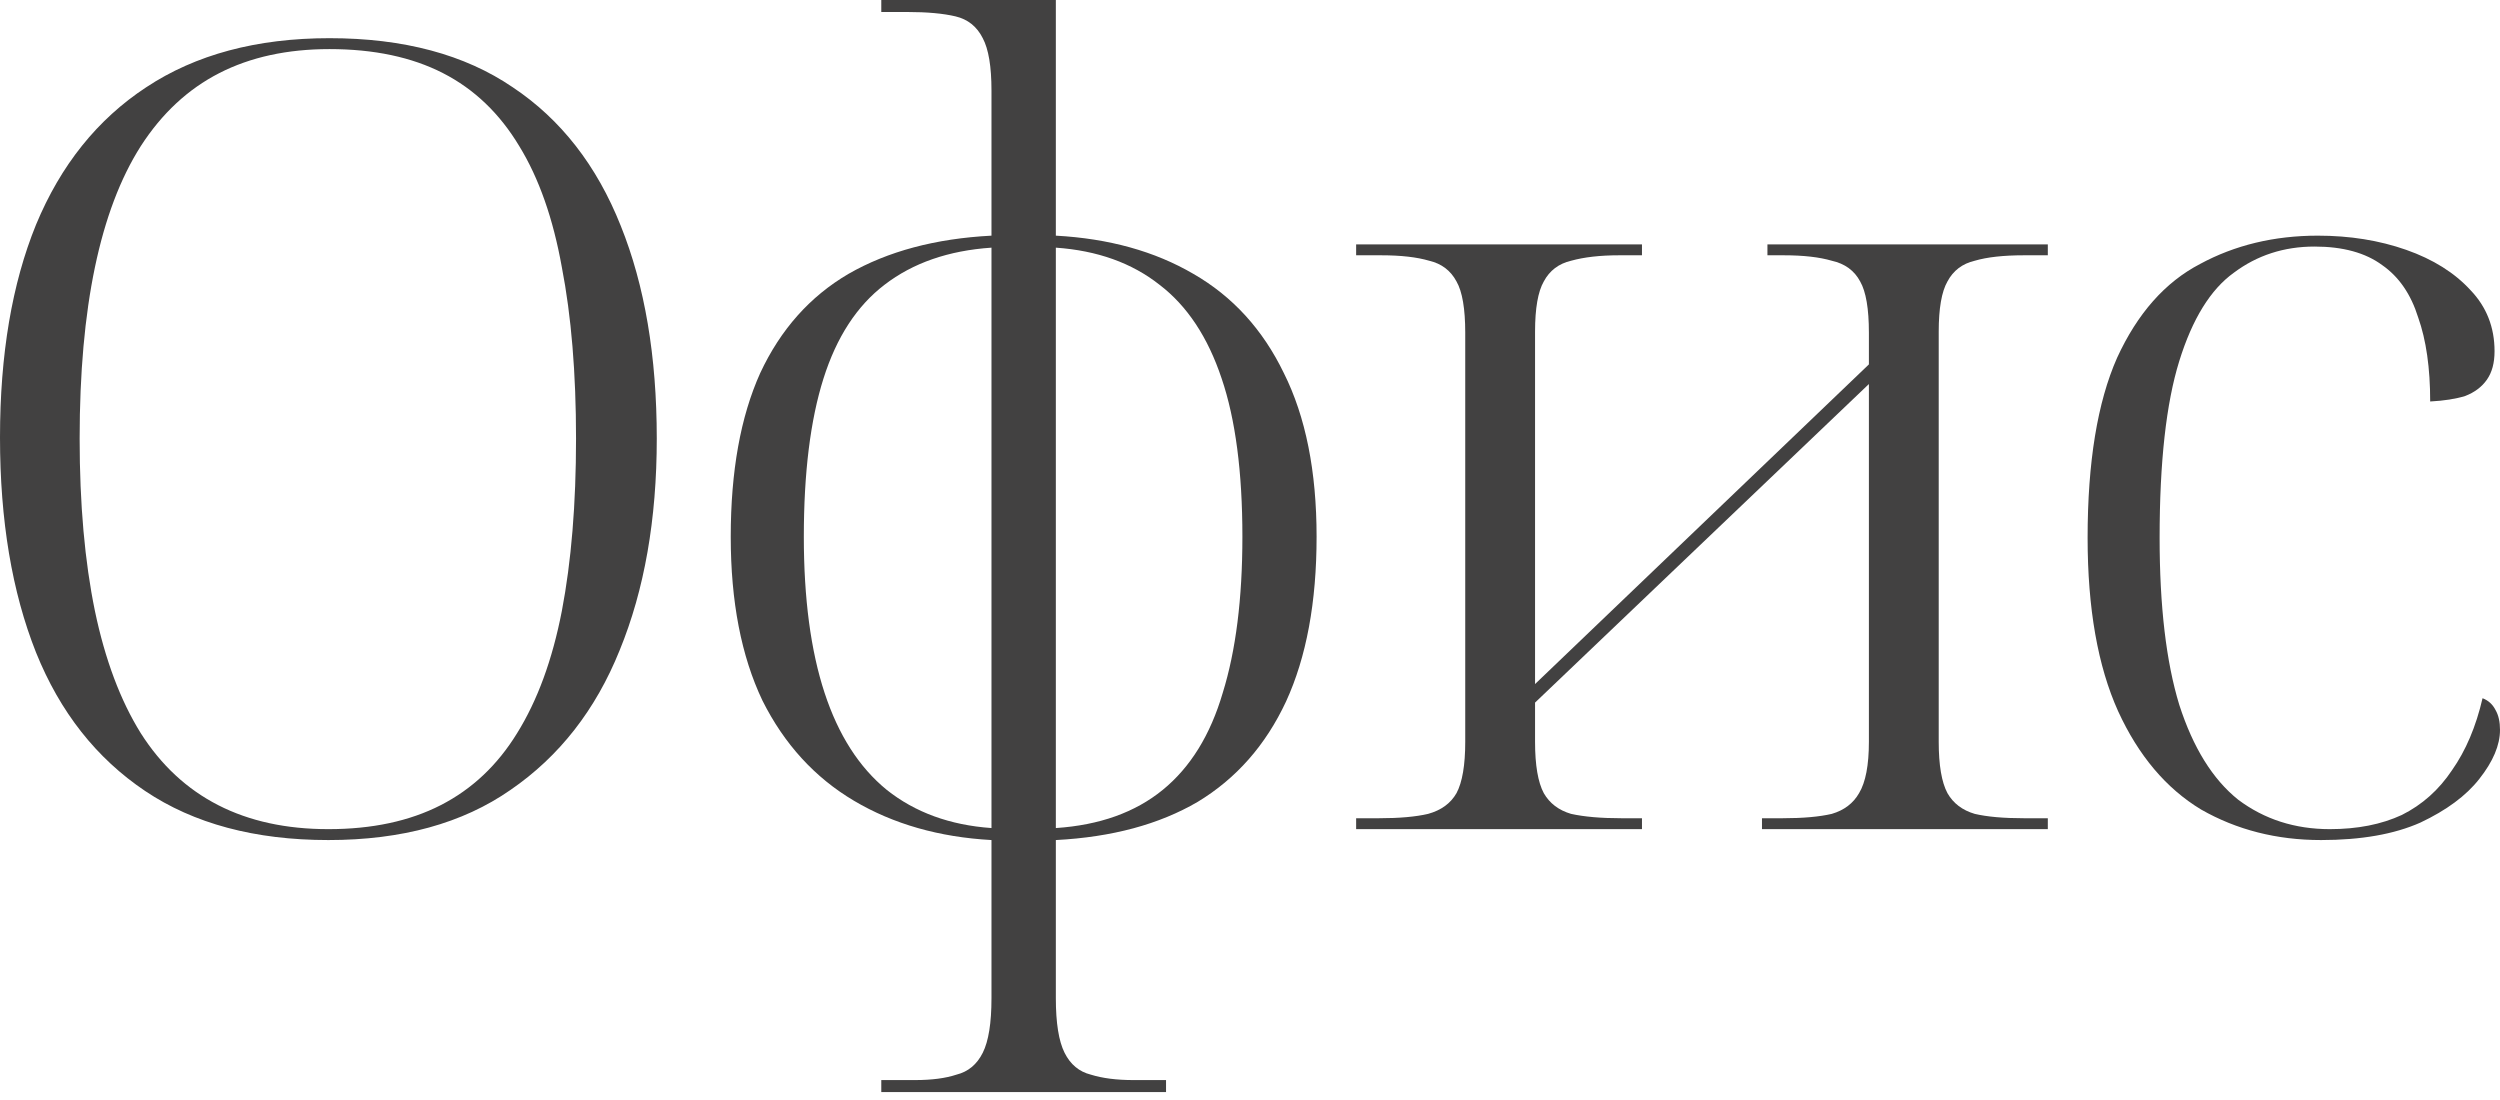
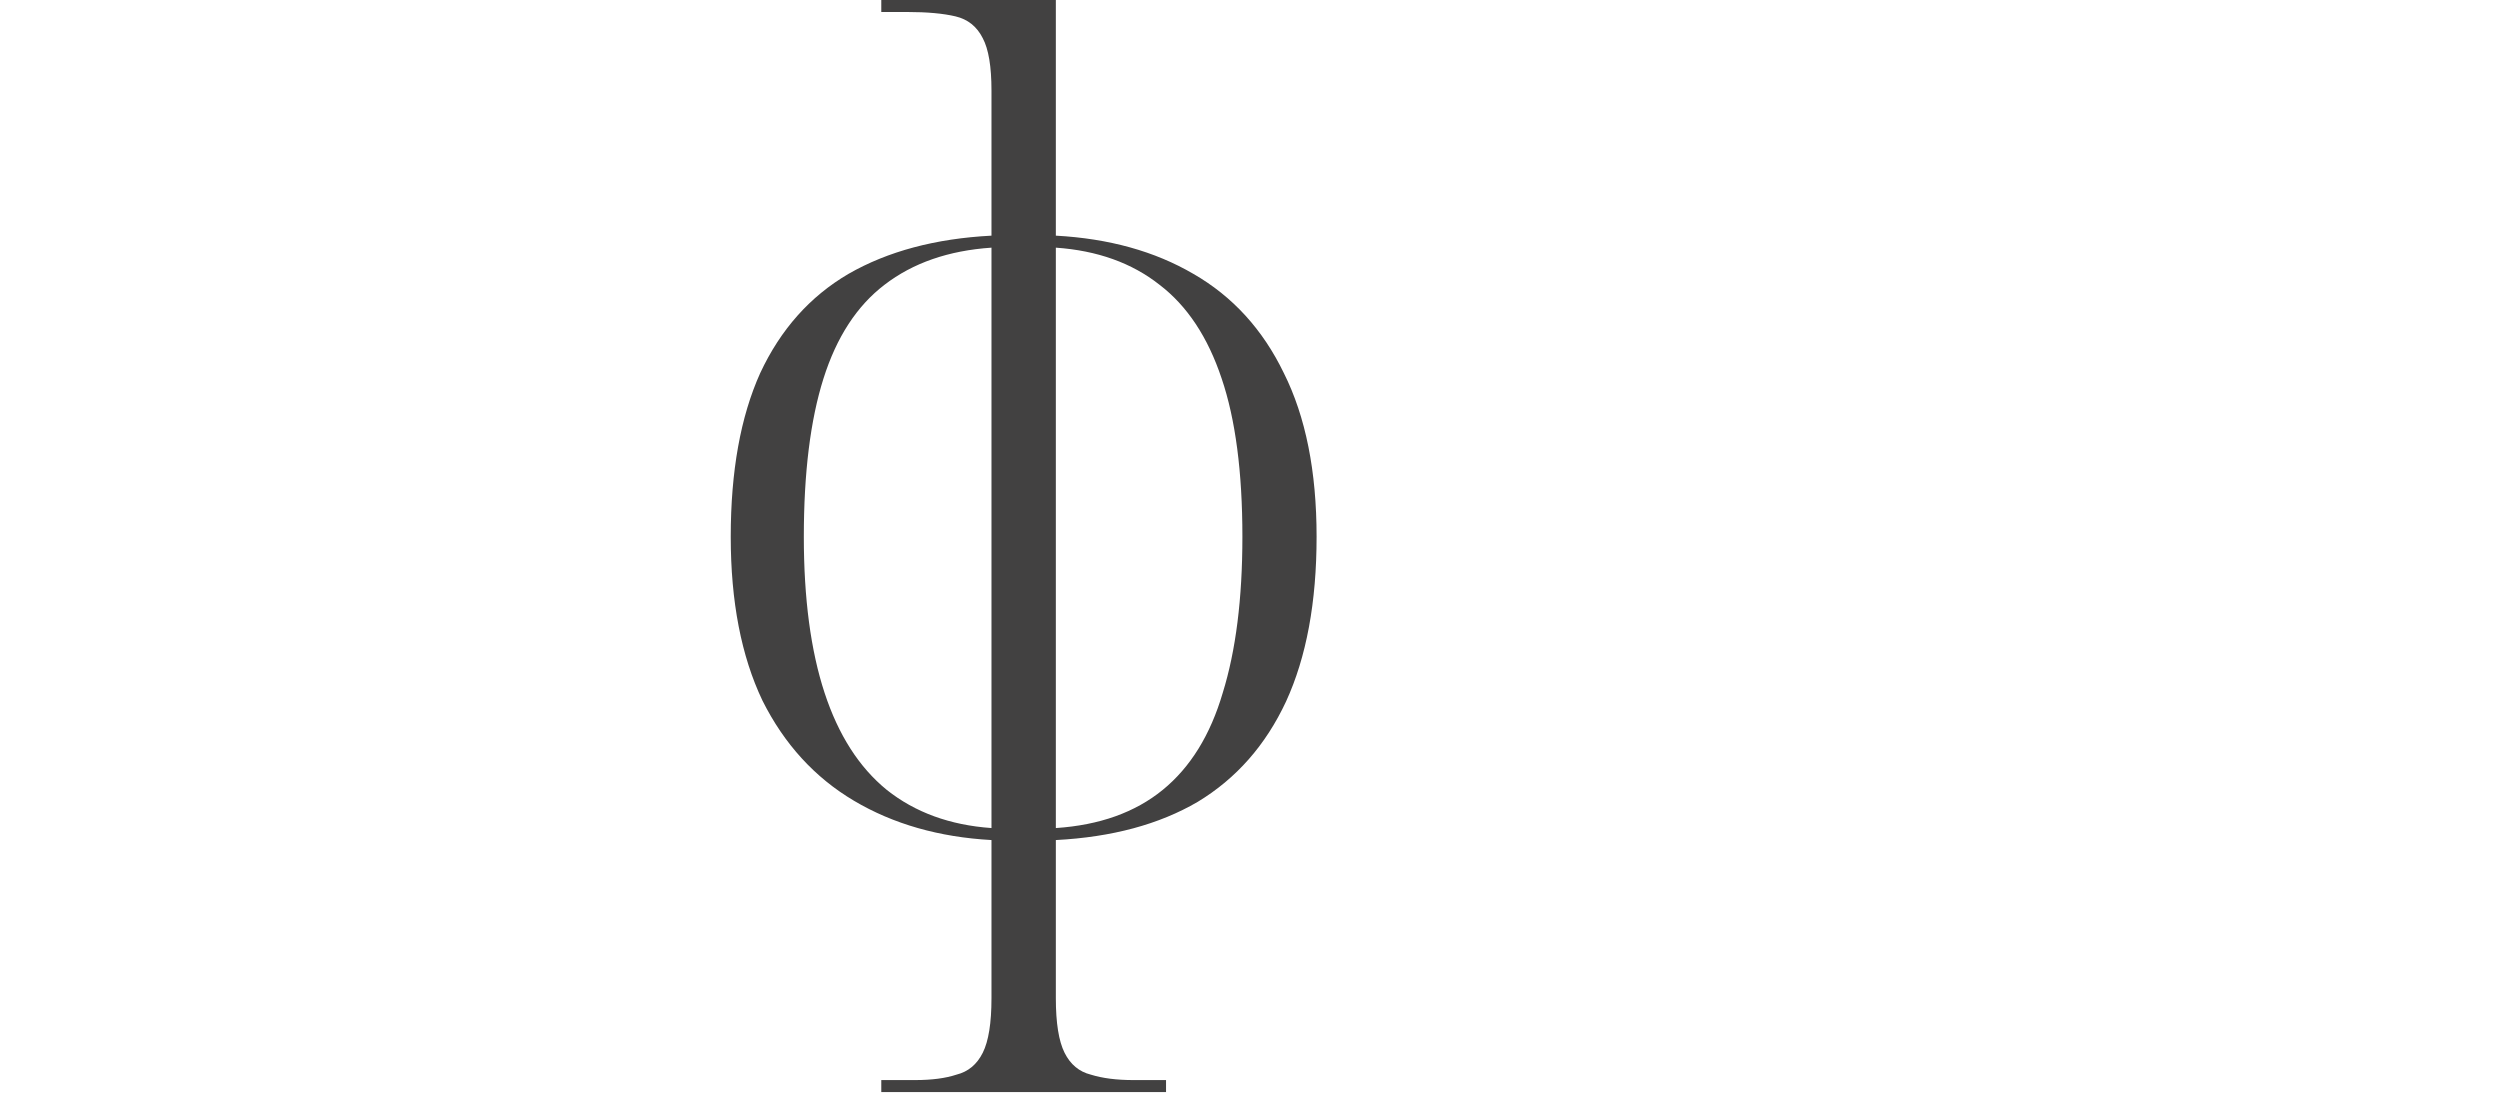
<svg xmlns="http://www.w3.org/2000/svg" width="275" height="121" viewBox="0 0 275 121" fill="none">
-   <path d="M36.122 92.406C28.042 92.406 21.321 90.606 15.961 87.006C10.601 83.405 6.6 78.325 3.96 71.765C1.32 65.124 0 57.244 0 48.123C0 39.002 1.32 31.202 3.96 24.722C6.68 18.161 10.721 13.121 16.081 9.601C21.521 6 28.242 4.2 36.242 4.2C44.403 4.2 51.123 6 56.404 9.601C61.684 13.121 65.644 18.201 68.284 24.842C70.924 31.402 72.245 39.203 72.245 48.243C72.245 57.124 70.885 64.884 68.164 71.525C65.524 78.085 61.524 83.205 56.164 86.886C50.883 90.566 44.203 92.406 36.122 92.406ZM36.122 91.206C40.923 91.206 45.043 90.326 48.483 88.566C51.923 86.806 54.724 84.165 56.884 80.645C59.124 77.045 60.764 72.565 61.804 67.204C62.844 61.764 63.364 55.444 63.364 48.243C63.364 41.043 62.844 34.762 61.804 29.402C60.844 24.041 59.284 19.601 57.124 16.081C54.964 12.481 52.163 9.801 48.723 8.041C45.283 6.28 41.123 5.4 36.242 5.4C31.602 5.4 27.562 6.28 24.122 8.041C20.681 9.801 17.801 12.481 15.481 16.081C13.241 19.601 11.561 24.041 10.441 29.402C9.321 34.762 8.761 41.043 8.761 48.243C8.761 55.444 9.321 61.764 10.441 67.204C11.561 72.565 13.241 77.045 15.481 80.645C17.721 84.165 20.561 86.806 24.002 88.566C27.442 90.326 31.482 91.206 36.122 91.206Z" fill="#424141" />
  <path d="M96.942 120.128V118.808H100.662C102.502 118.808 104.022 118.608 105.222 118.208C106.502 117.888 107.462 117.087 108.103 115.807C108.743 114.527 109.063 112.527 109.063 109.807V92.406C103.302 92.086 98.262 90.646 93.942 88.086C89.621 85.525 86.261 81.845 83.861 77.045C81.541 72.165 80.381 66.164 80.381 59.044C80.381 51.843 81.461 45.843 83.621 41.043C85.861 36.242 89.101 32.602 93.342 30.122C97.662 27.642 102.902 26.242 109.063 25.922V9.961C109.063 7.32 108.743 5.4 108.103 4.2C107.462 2.92 106.462 2.12 105.102 1.8C103.742 1.48 101.982 1.32 99.822 1.32H96.942V0H116.143V25.922C121.983 26.242 127.024 27.642 131.264 30.122C135.584 32.602 138.905 36.242 141.225 41.043C143.625 45.843 144.825 51.843 144.825 59.044C144.825 66.244 143.705 72.285 141.465 77.165C139.225 81.965 135.984 85.645 131.744 88.206C127.504 90.686 122.303 92.086 116.143 92.406V109.807C116.143 112.527 116.463 114.527 117.103 115.807C117.743 117.087 118.703 117.888 119.983 118.208C121.263 118.608 122.823 118.808 124.664 118.808H128.264V120.128H96.942ZM109.063 27.242C104.342 27.562 100.422 28.922 97.302 31.322C94.262 33.642 92.022 37.082 90.581 41.643C89.141 46.203 88.421 52.003 88.421 59.044C88.421 65.844 89.181 71.565 90.701 76.205C92.222 80.845 94.502 84.405 97.542 86.886C100.662 89.366 104.502 90.766 109.063 91.086V27.242ZM116.143 91.086C120.943 90.766 124.864 89.366 127.904 86.886C130.944 84.405 133.144 80.845 134.504 76.205C135.944 71.565 136.664 65.844 136.664 59.044C136.664 51.923 135.904 46.123 134.384 41.643C132.864 37.082 130.584 33.642 127.544 31.322C124.504 28.922 120.703 27.562 116.143 27.242V91.086Z" fill="#424141" />
-   <path d="M149.175 91.206V90.006H151.695C153.935 90.006 155.736 89.846 157.096 89.526C158.536 89.126 159.576 88.366 160.216 87.246C160.856 86.046 161.176 84.165 161.176 81.605V36.602C161.176 33.962 160.856 32.082 160.216 30.962C159.576 29.762 158.576 29.002 157.216 28.682C155.856 28.282 154.095 28.082 151.935 28.082H149.175V26.882H180.617V28.082H178.097C176.017 28.082 174.257 28.282 172.817 28.682C171.457 29.002 170.457 29.762 169.816 30.962C169.176 32.082 168.856 33.922 168.856 36.482V75.245L205.579 40.083V36.602C205.579 33.962 205.259 32.082 204.619 30.962C203.979 29.762 202.939 29.002 201.499 28.682C200.138 28.282 198.378 28.082 196.218 28.082H194.418V26.882H225.26V28.082H222.62C220.38 28.082 218.58 28.282 217.22 28.682C215.859 29.002 214.859 29.762 214.219 30.962C213.579 32.082 213.259 33.922 213.259 36.482V81.605C213.259 84.165 213.579 86.046 214.219 87.246C214.859 88.366 215.859 89.126 217.22 89.526C218.58 89.846 220.38 90.006 222.62 90.006H225.26V91.206H193.818V90.006H196.098C198.338 90.006 200.138 89.846 201.499 89.526C202.859 89.126 203.859 88.366 204.499 87.246C205.219 86.046 205.579 84.165 205.579 81.605V42.243L168.856 77.285V81.605C168.856 84.165 169.176 86.046 169.816 87.246C170.457 88.366 171.457 89.126 172.817 89.526C174.257 89.846 176.097 90.006 178.337 90.006H180.617V91.206H149.175Z" fill="#424141" />
-   <path d="M255.319 92.406C250.439 92.406 246.039 91.286 242.118 89.046C238.278 86.726 235.238 83.125 232.998 78.245C230.758 73.285 229.637 66.924 229.637 59.164C229.637 50.843 230.718 44.243 232.878 39.362C235.118 34.482 238.158 31.042 241.998 29.042C245.839 26.962 250.159 25.922 254.959 25.922C258.479 25.922 261.72 26.442 264.68 27.482C267.64 28.522 270 30.002 271.76 31.922C273.52 33.762 274.4 36.002 274.4 38.642C274.4 39.923 274.12 40.963 273.56 41.763C273 42.563 272.2 43.163 271.16 43.563C270.12 43.883 268.84 44.083 267.32 44.163C267.32 40.483 266.88 37.402 266 34.922C265.2 32.362 263.88 30.442 262.04 29.162C260.199 27.802 257.719 27.122 254.599 27.122C251.239 27.122 248.279 28.082 245.719 30.002C243.158 31.842 241.158 35.082 239.718 39.722C238.278 44.363 237.558 50.843 237.558 59.164C237.558 66.684 238.278 72.805 239.718 77.525C241.238 82.245 243.398 85.725 246.199 87.966C249.079 90.126 252.439 91.206 256.279 91.206C259.319 91.206 261.96 90.686 264.2 89.646C266.44 88.526 268.28 86.886 269.72 84.725C271.24 82.565 272.36 79.925 273.08 76.805C273.72 77.045 274.2 77.485 274.52 78.125C274.84 78.685 275 79.405 275 80.285C275 81.965 274.24 83.765 272.72 85.686C271.28 87.526 269.12 89.126 266.24 90.486C263.36 91.766 259.719 92.406 255.319 92.406Z" fill="#424141" />
</svg>